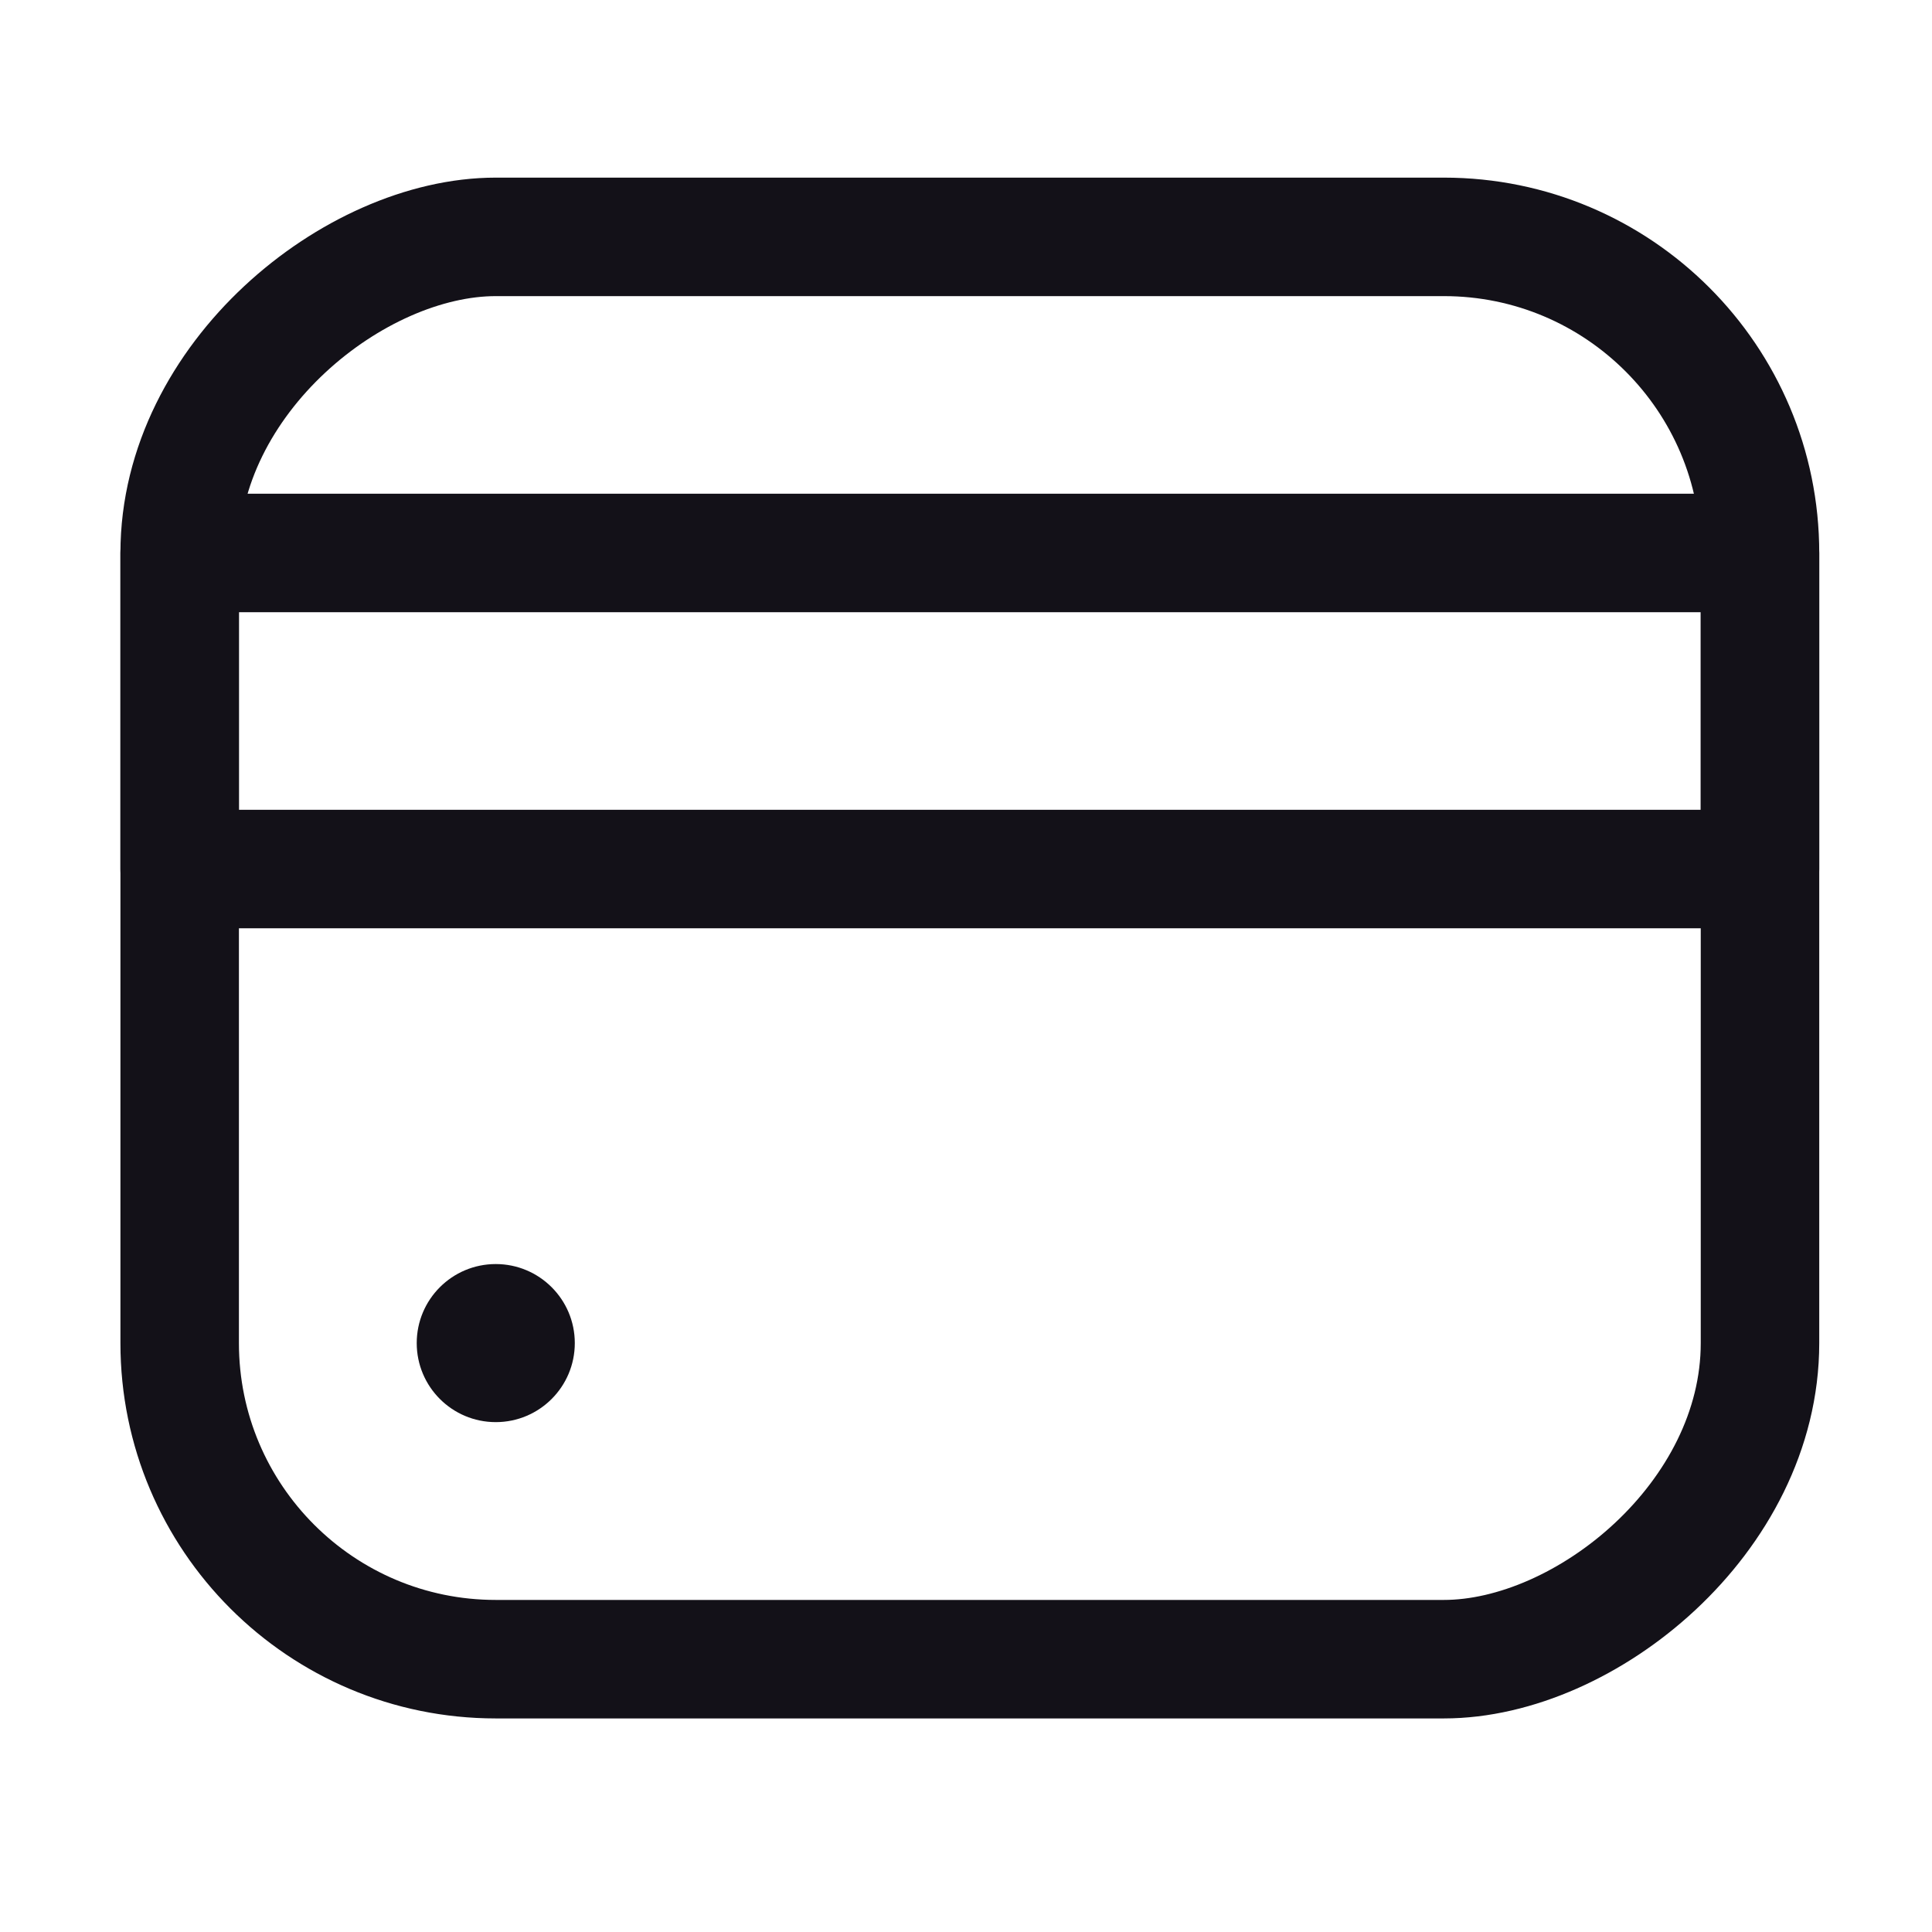
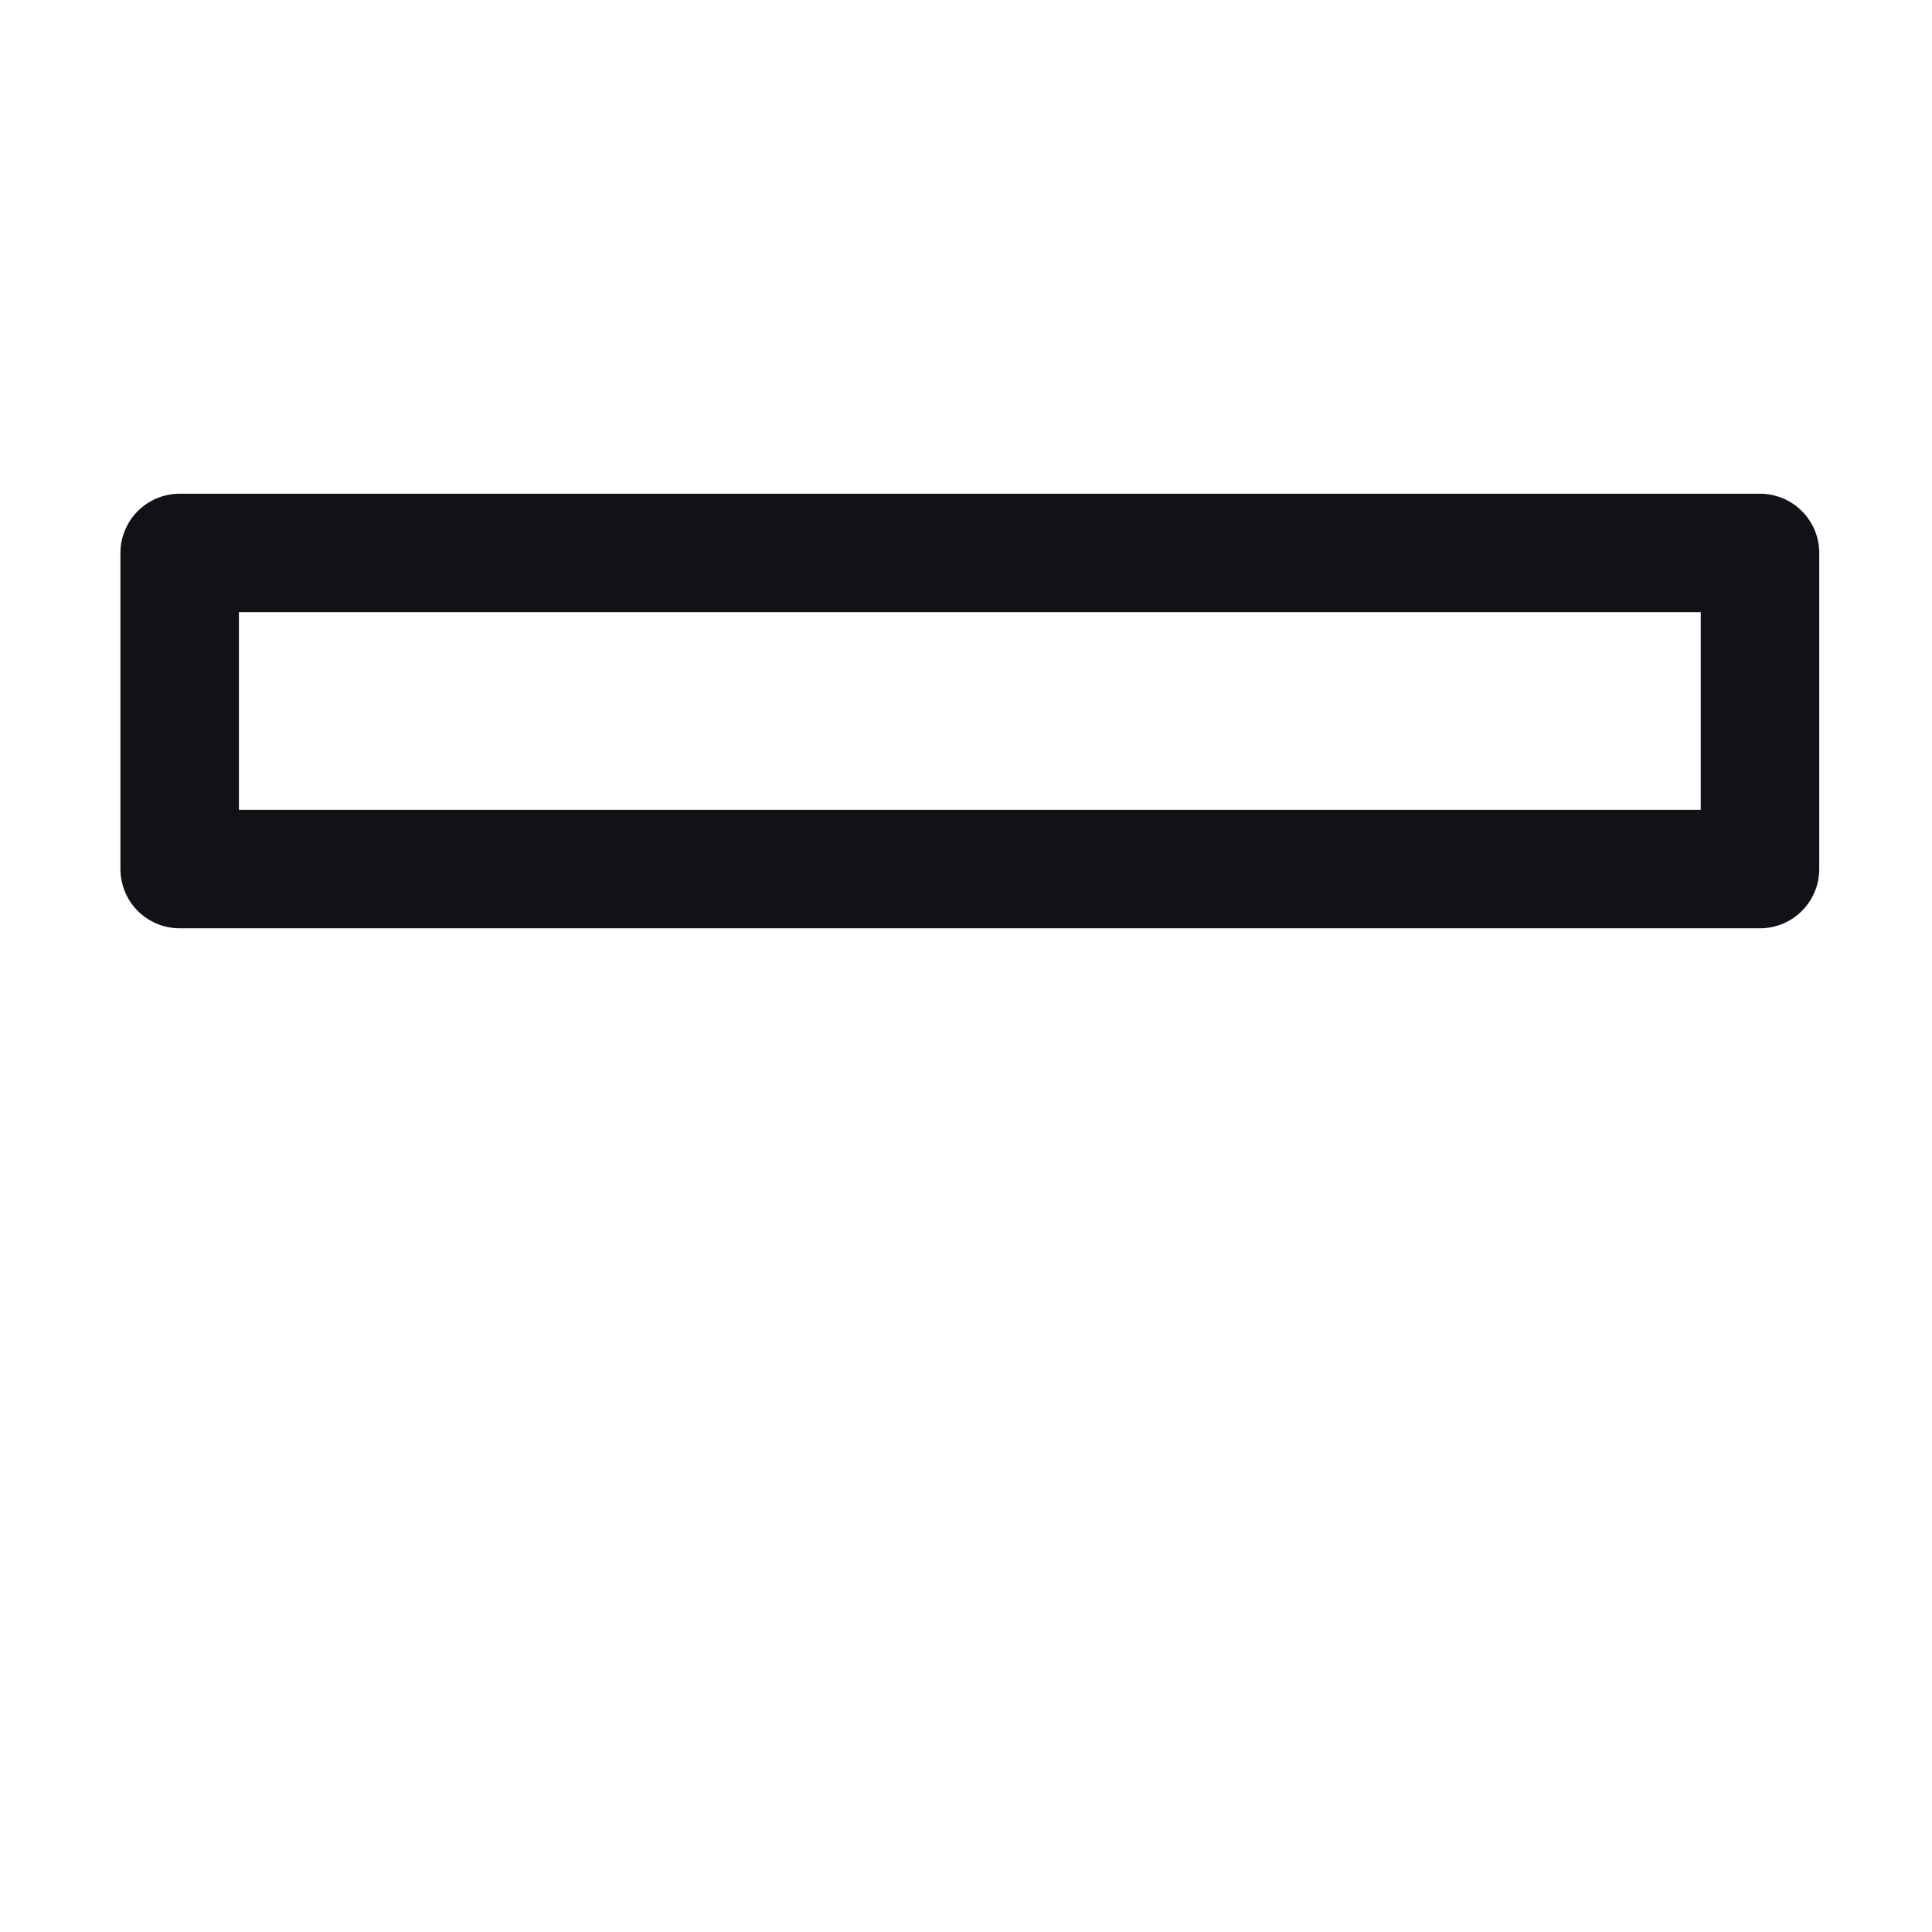
<svg xmlns="http://www.w3.org/2000/svg" fill="none" viewBox="0 0 33 33" height="33" width="33">
  <g id="huge-icon/shipping and delivery/outline/package box 10">
-     <rect stroke-width="2.024" stroke="#131118" transform="rotate(90 30.062 4.046)" rx="5.399" height="26.993" width="24.294" y="4.046" x="30.062" id="Rectangle 901" />
-     <circle fill="#131118" r="1.35" cy="22.941" cx="8.468" id="Ellipse 799" />
-     <path stroke-linejoin="round" stroke-linecap="round" stroke-width="2.024" stroke="#131118" d="M3.069 9.445L30.062 9.445L30.062 14.844L3.069 14.844L3.069 9.445Z" id="Vector 2148" />
+     <path stroke-linejoin="round" stroke-linecap="round" stroke-width="2.024" stroke="#131118" d="M3.069 9.445L30.062 9.445L30.062 14.844L3.069 14.844L3.069 9.445" id="Vector 2148" />
  </g>
</svg>